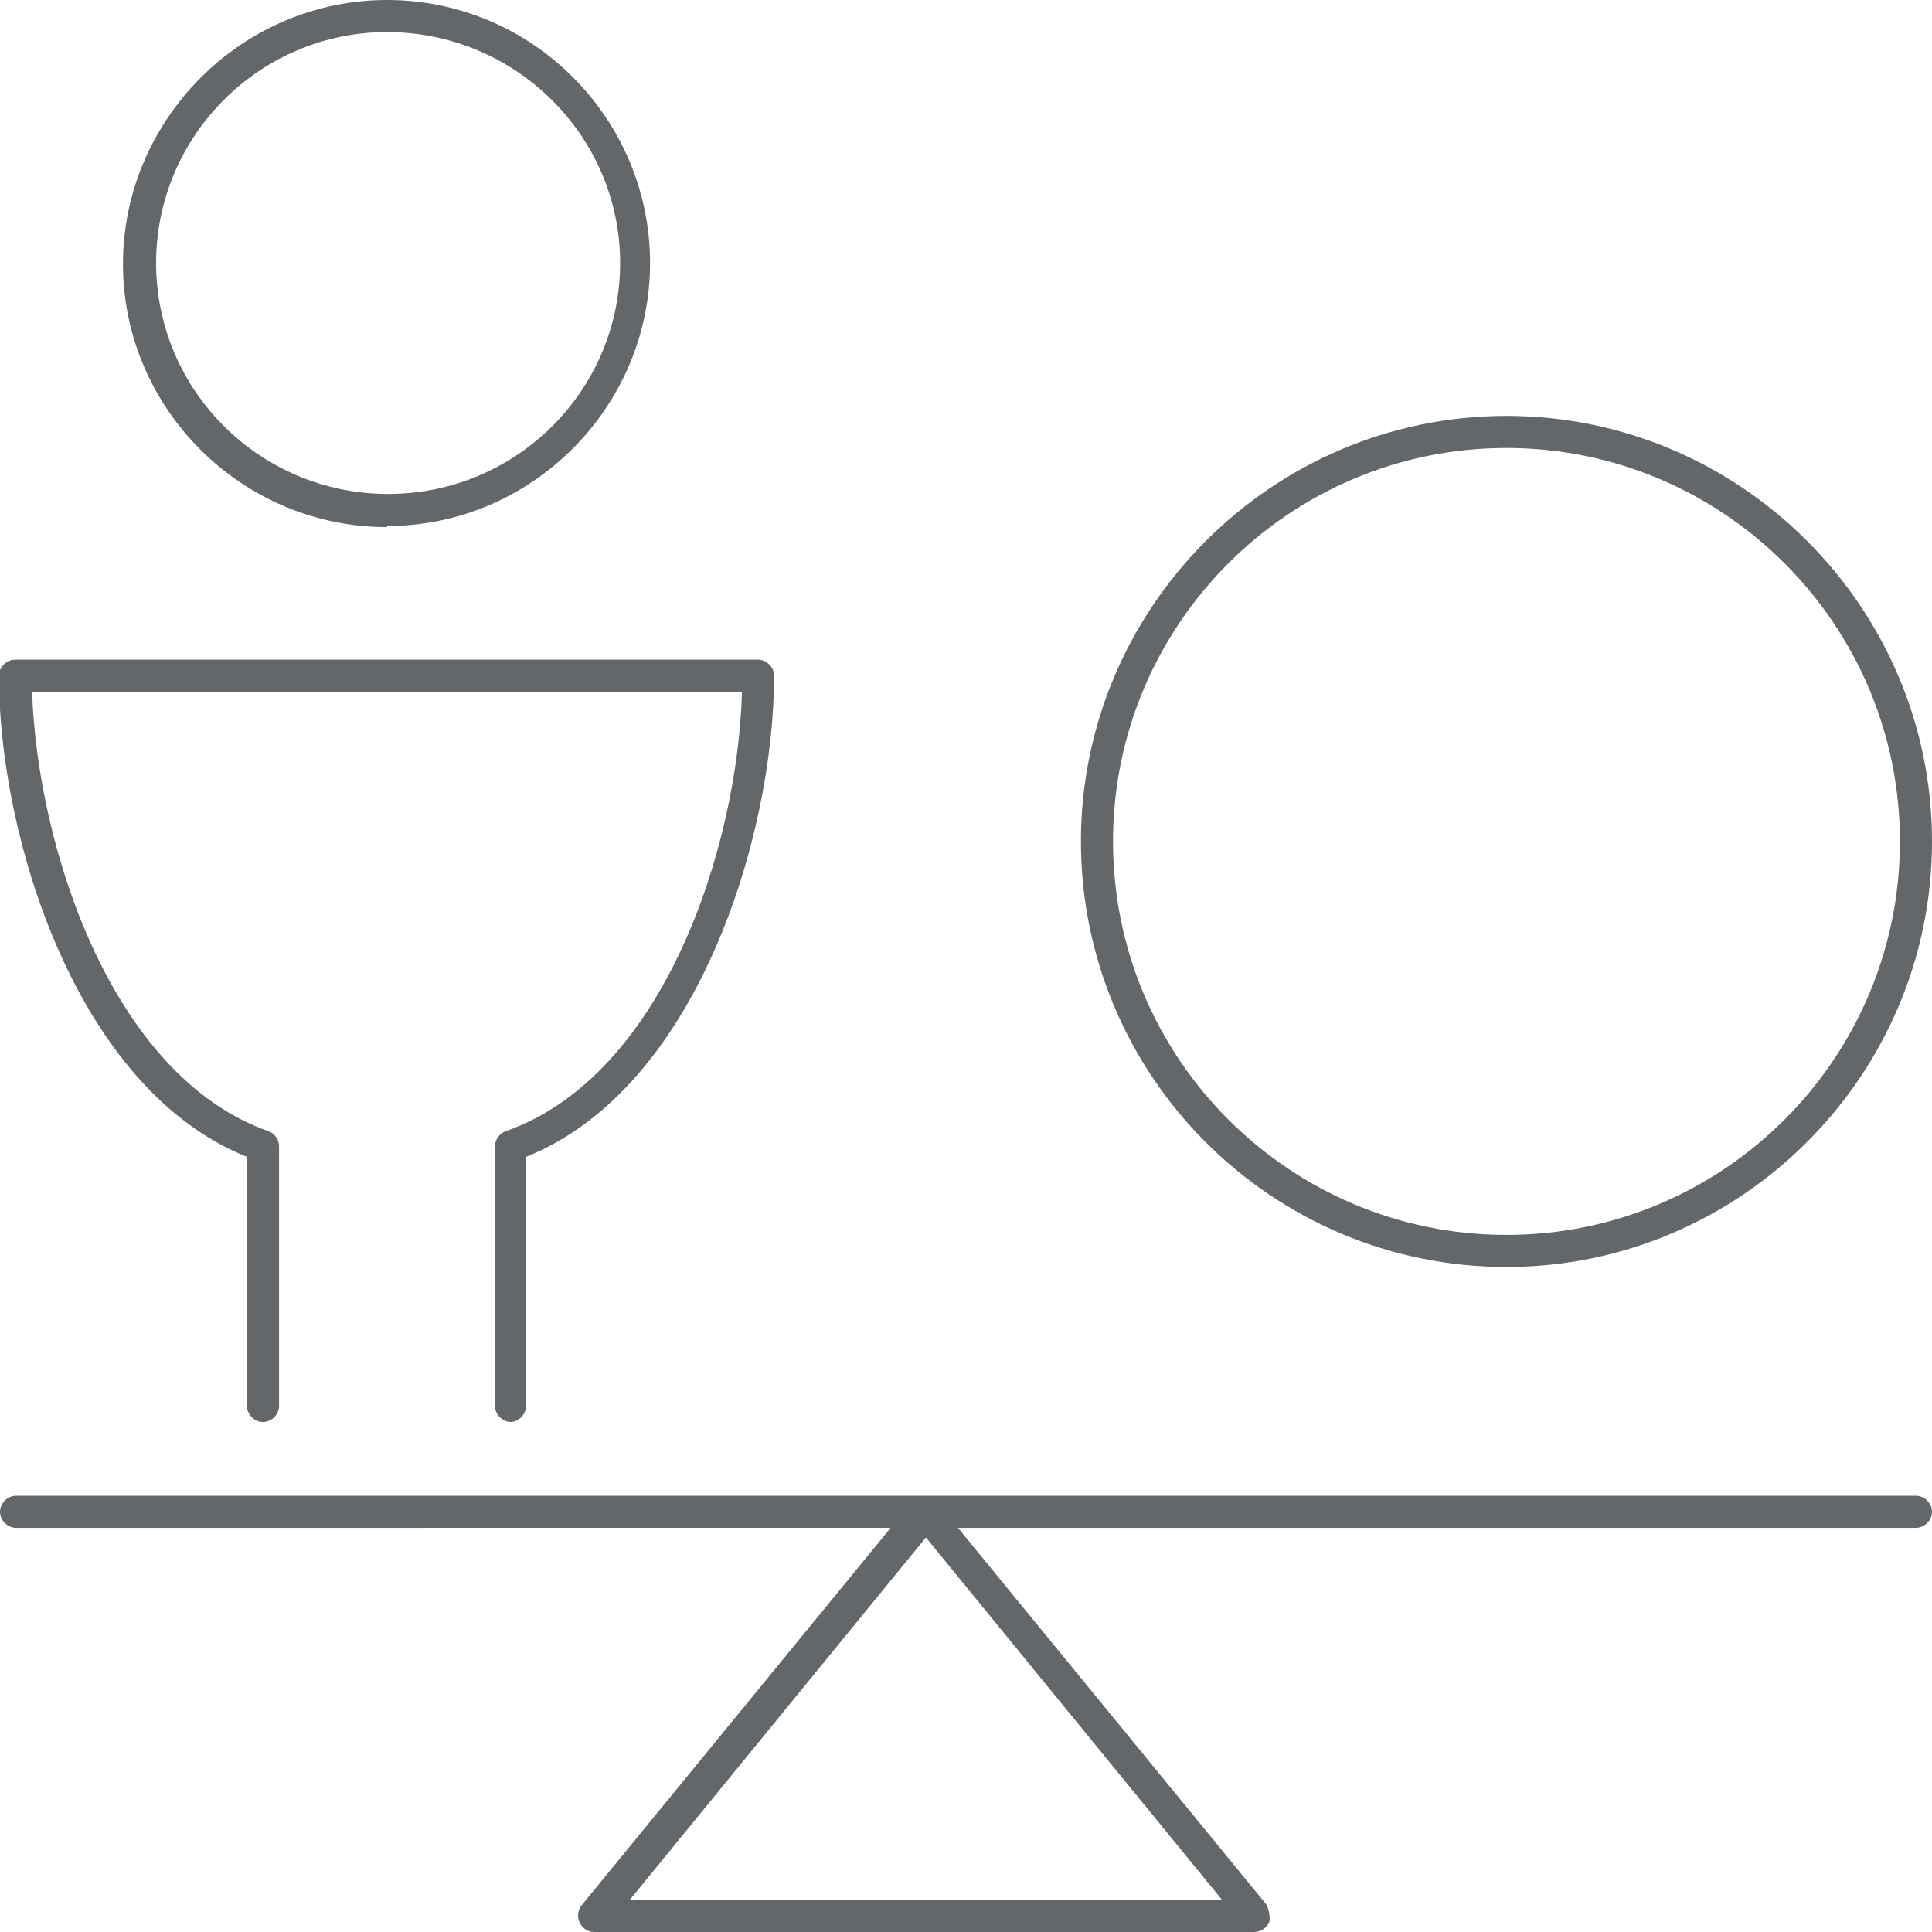
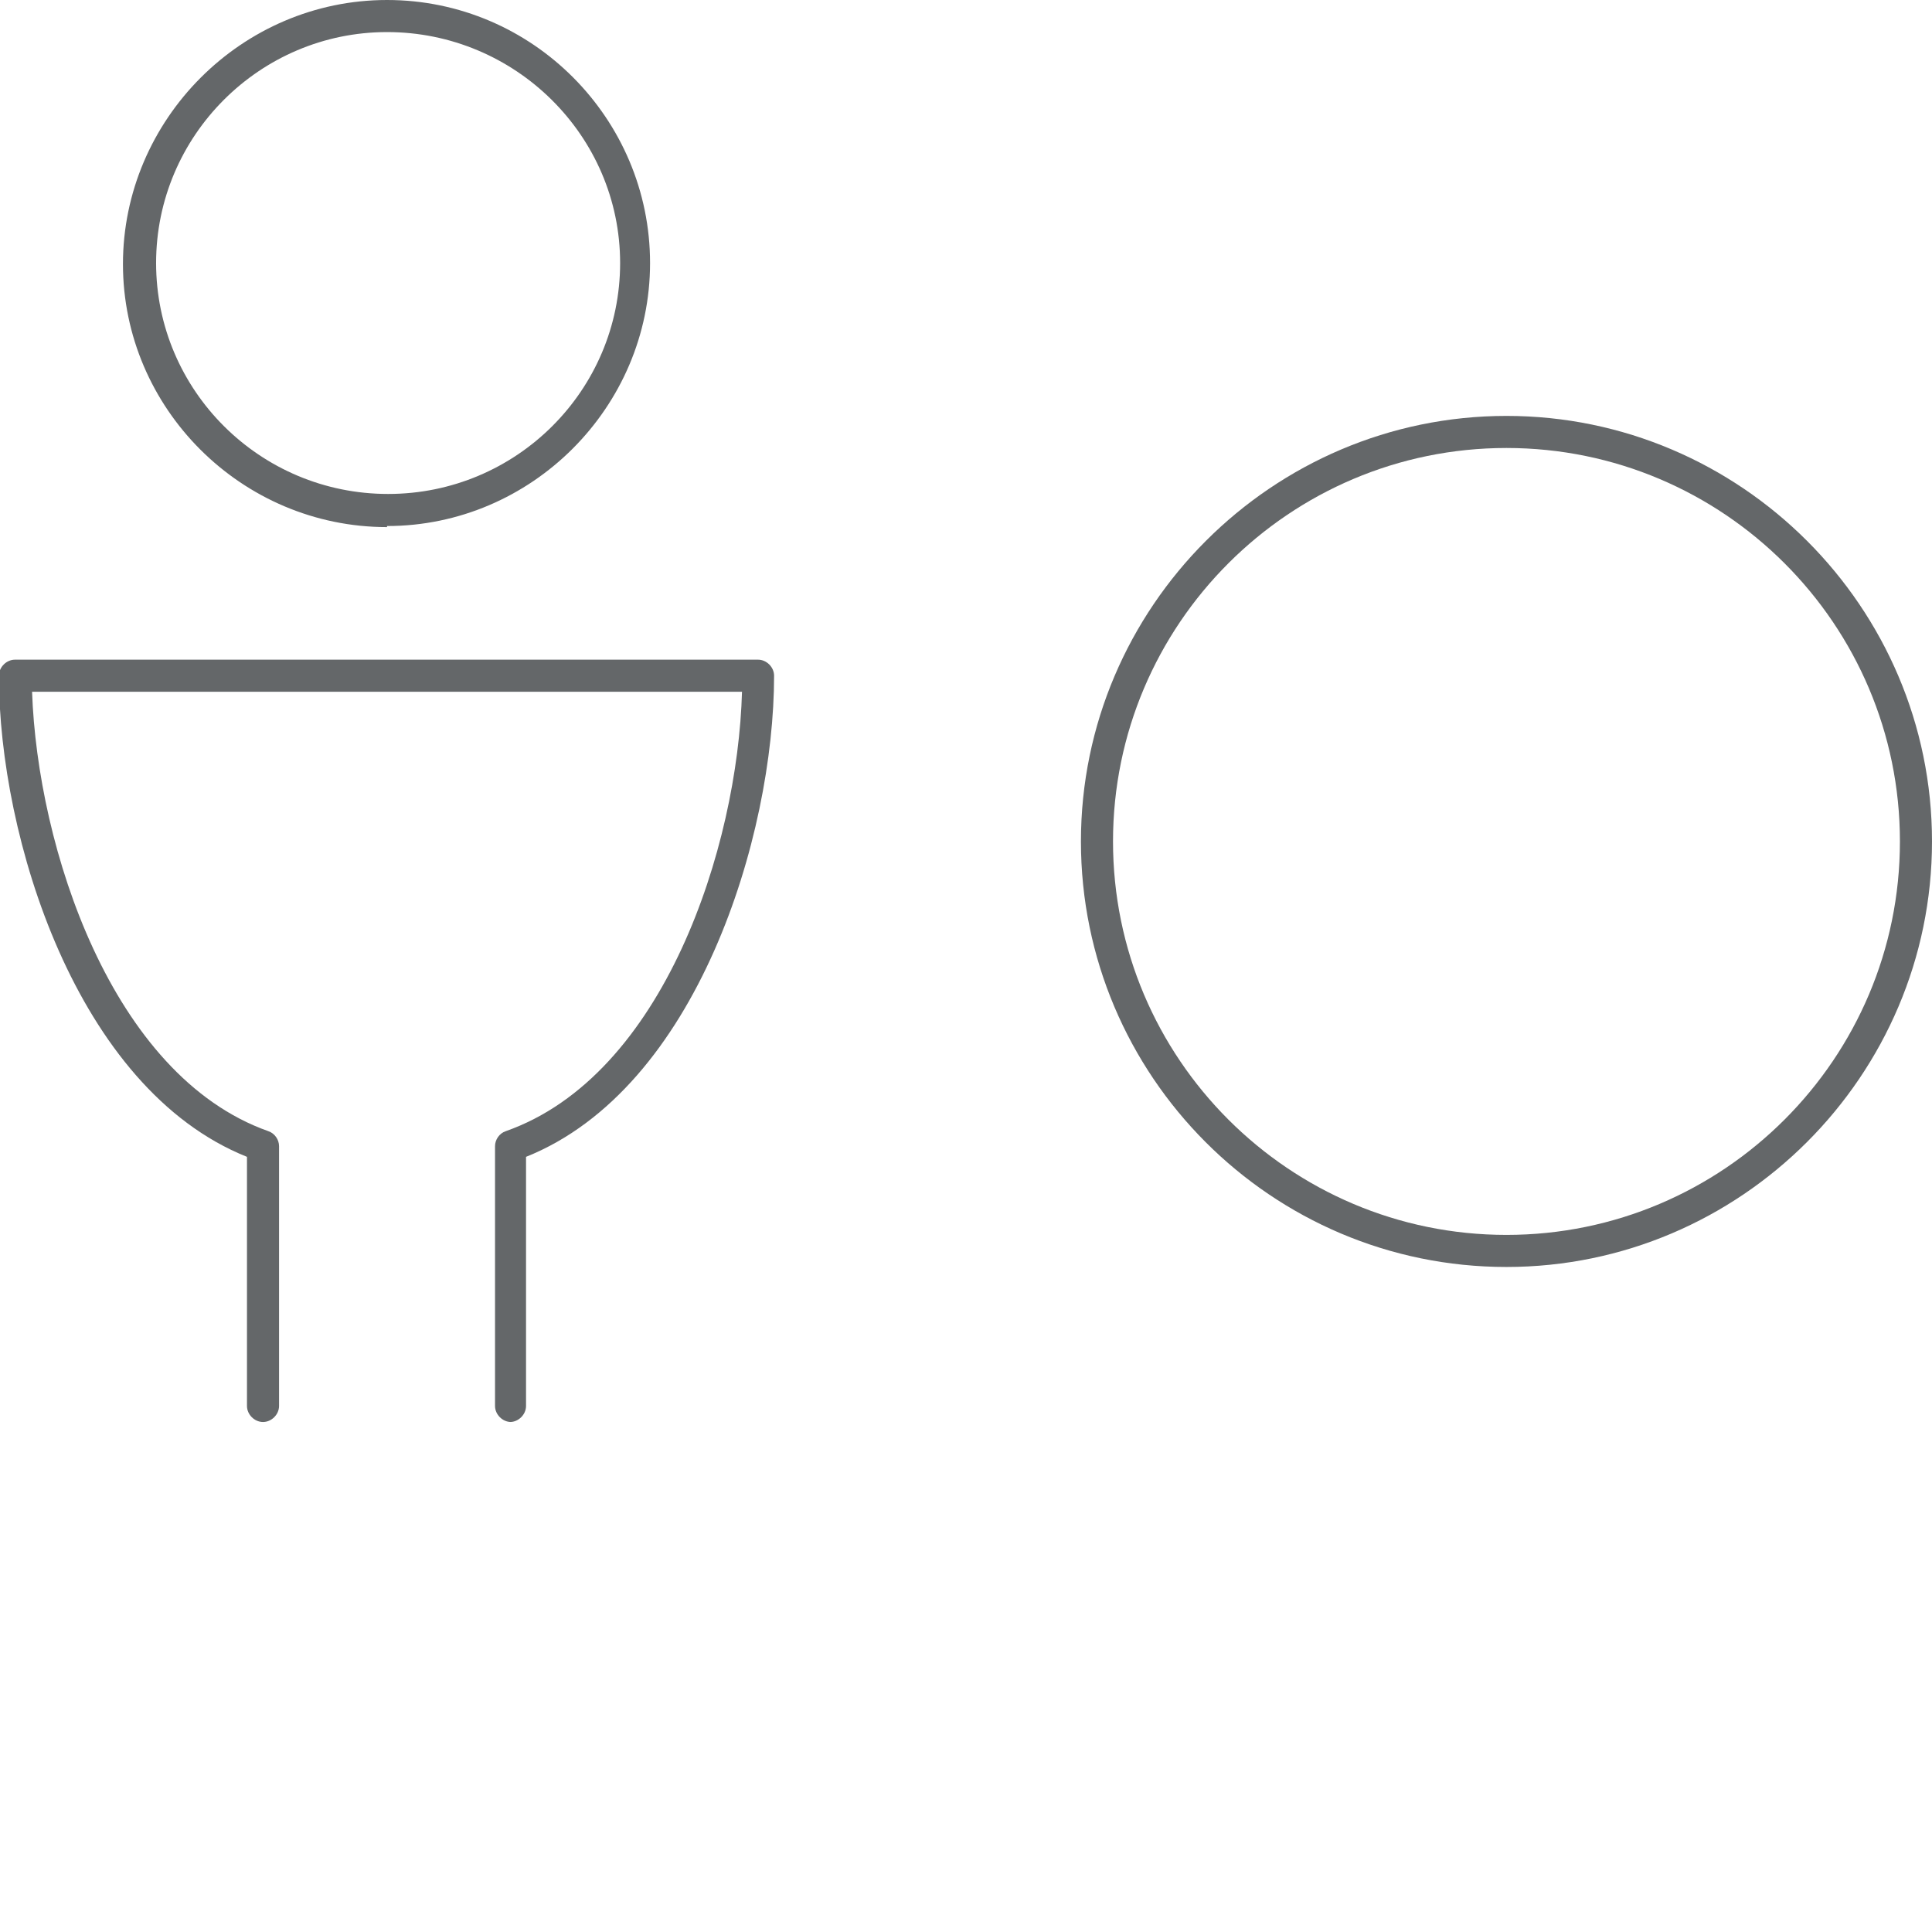
<svg xmlns="http://www.w3.org/2000/svg" id="Layer_1" data-name="Layer 1" viewBox="0 0 18.07 18.07">
  <defs>
    <style>
      .cls-1 {
        fill: #646769;
      }
    </style>
  </defs>
-   <path class="cls-1" d="M11.74,18.07h-6.18c-.06,0-.11-.03-.14-.09-.02-.05-.02-.11.02-.16l2.89-3.53H.15c-.08,0-.15-.07-.15-.15s.07-.15.15-.15h17.77c.08,0,.15.07.15.15s-.07.15-.15.15h-8.96l2.89,3.53s.04.11.02.16c-.02.05-.08.09-.14.09ZM5.88,17.77h5.55l-2.77-3.39-2.77,3.39Z" />
  <path class="cls-1" d="M14.09,11.85c-2.2,0-3.98-1.79-3.98-3.98s1.79-3.98,3.98-3.98,3.98,1.79,3.98,3.98-1.79,3.98-3.98,3.98ZM14.09,4.19c-2.03,0-3.68,1.65-3.68,3.68s1.65,3.68,3.68,3.68,3.68-1.65,3.68-3.68-1.65-3.68-3.68-3.68Z" />
  <path class="cls-1" d="M4.78,13.3c-.08,0-.15-.07-.15-.15v-2.43c0-.06.04-.12.1-.14,1.48-.52,2.17-2.66,2.21-4.11H.3c.05,1.45.74,3.59,2.21,4.11.06.02.1.08.1.14v2.43c0,.08-.07.15-.15.15s-.15-.07-.15-.15v-2.33c-1.6-.64-2.32-3-2.32-4.5,0-.08.07-.15.15-.15h6.95c.08,0,.15.07.15.15,0,1.5-.72,3.86-2.32,4.5v2.33c0,.08-.07.15-.15.15ZM3.62,4.93c-1.36,0-2.47-1.11-2.47-2.46S2.26,0,3.62,0s2.46,1.11,2.46,2.46-1.11,2.46-2.46,2.46ZM3.62.3C2.43.3,1.46,1.27,1.46,2.46s.97,2.16,2.17,2.16,2.17-.97,2.17-2.16S4.82.3,3.62.3Z" />
</svg>